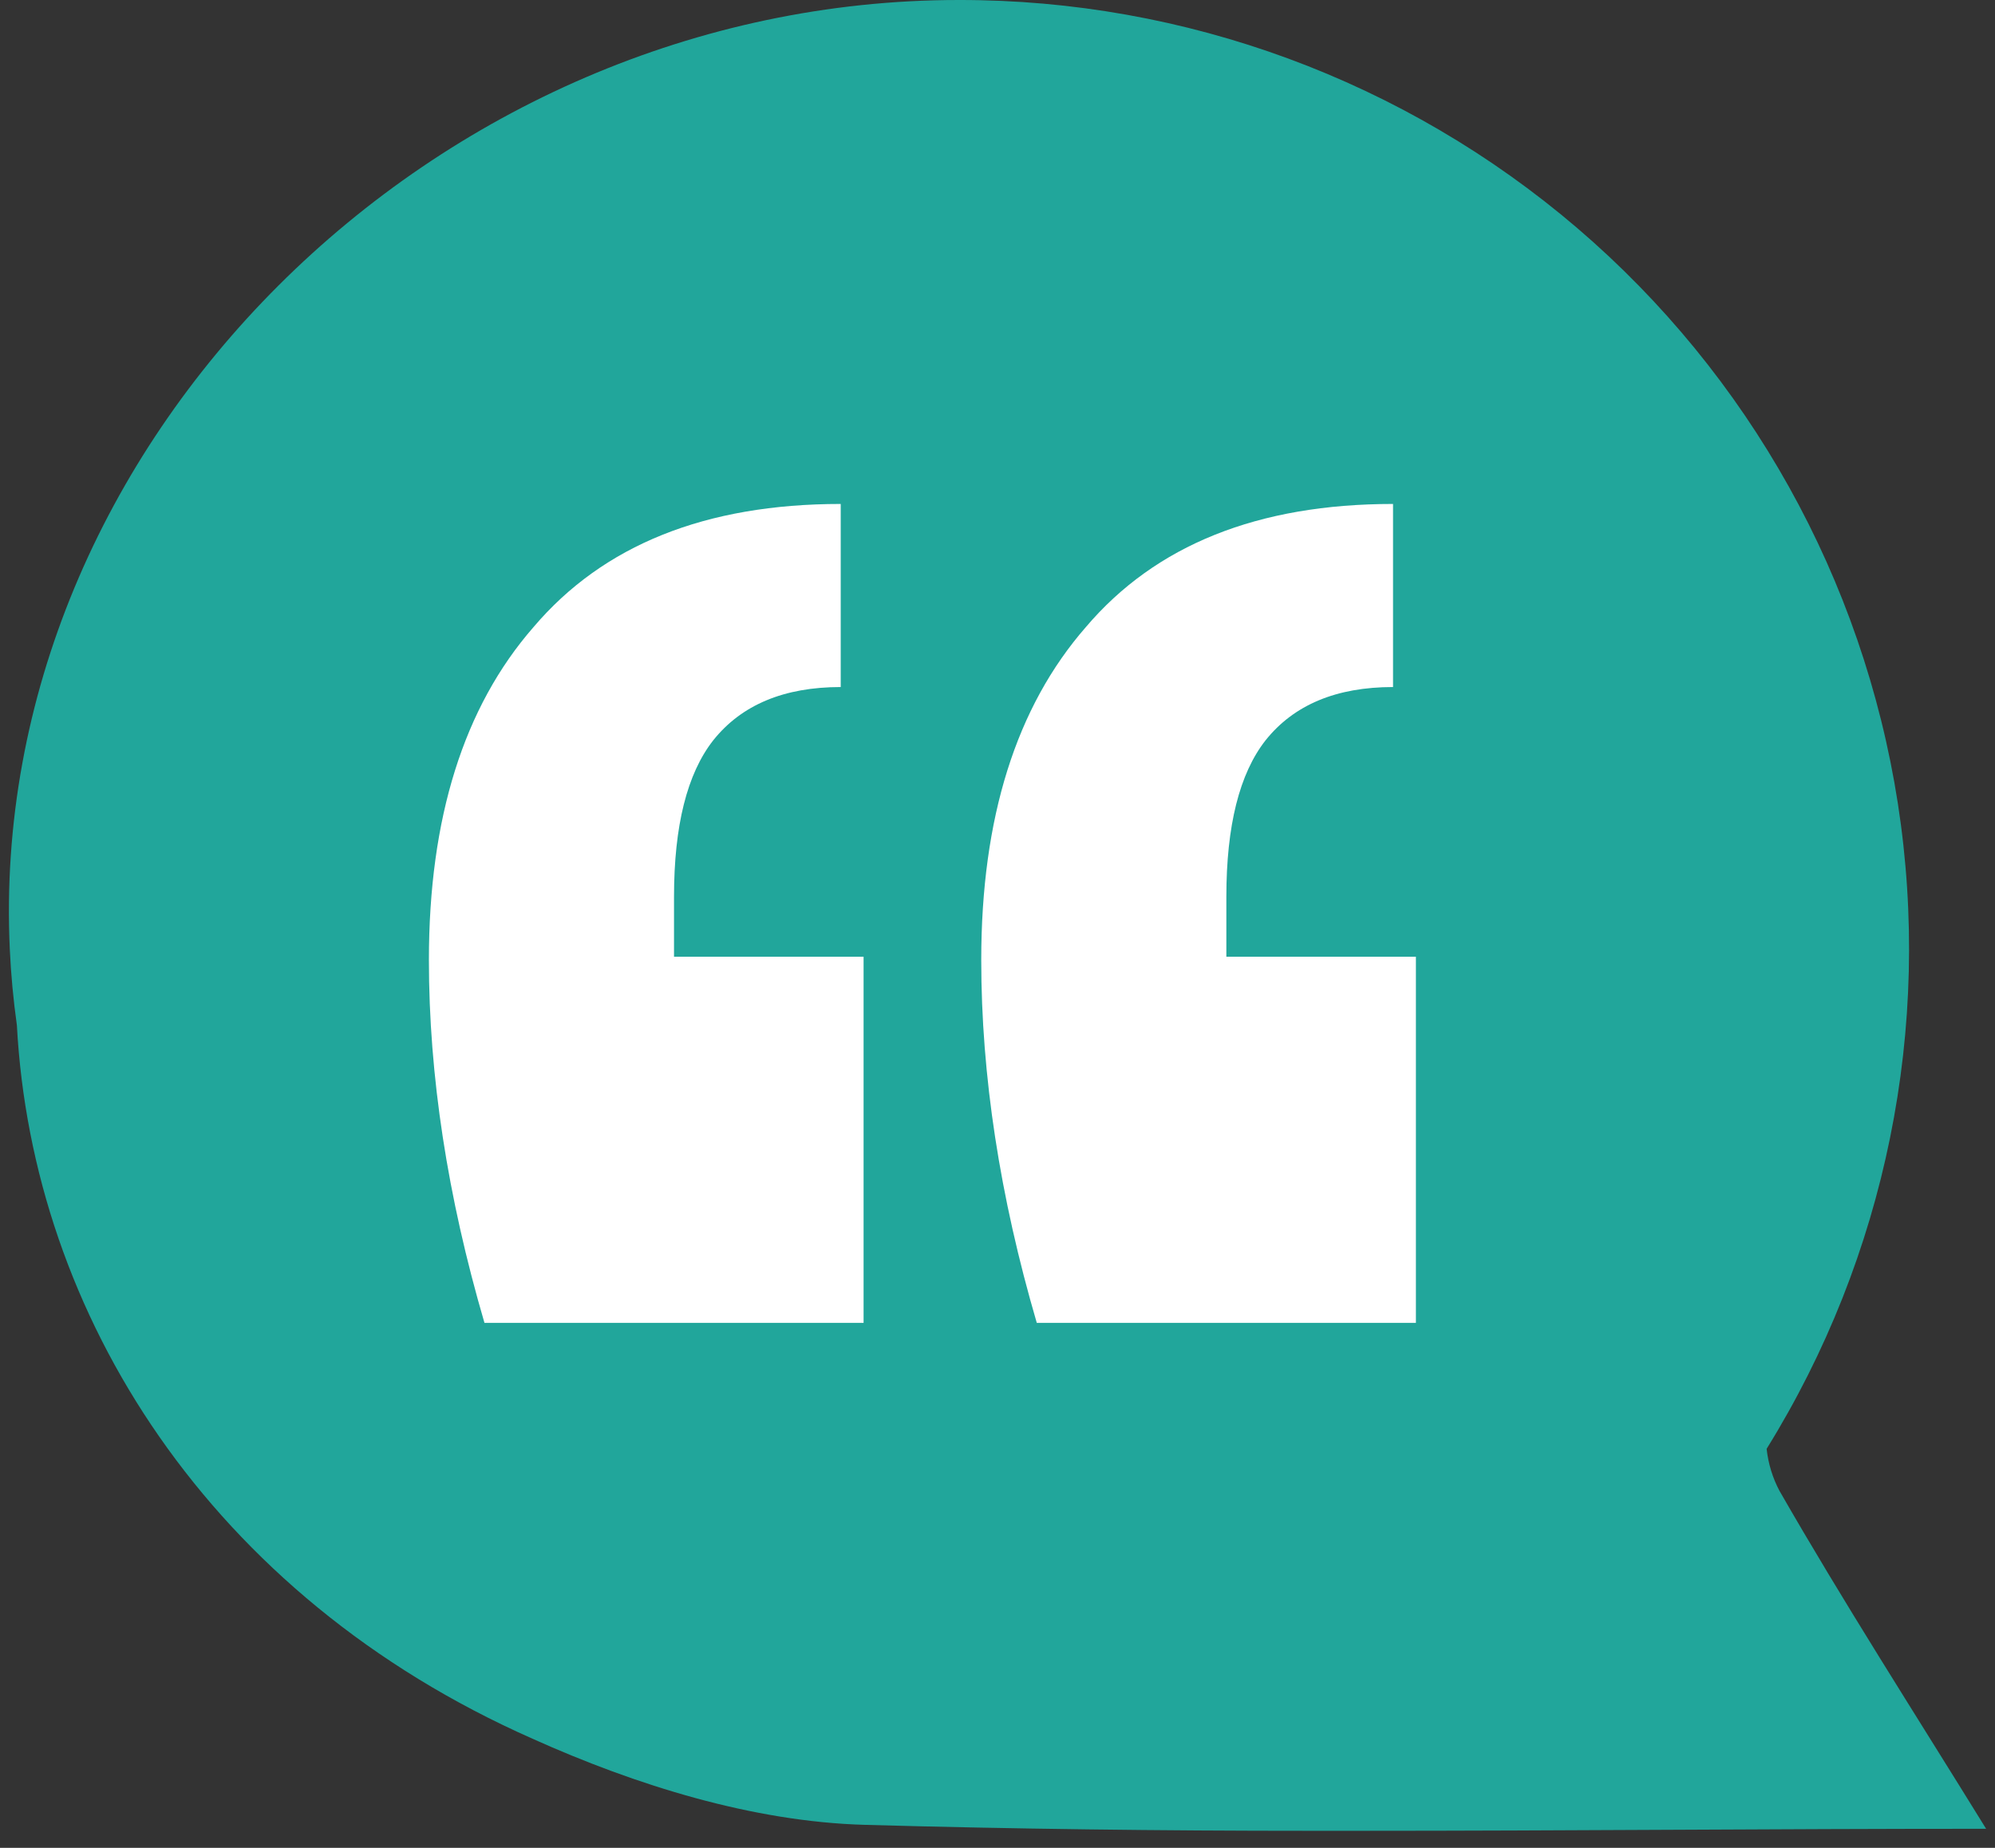
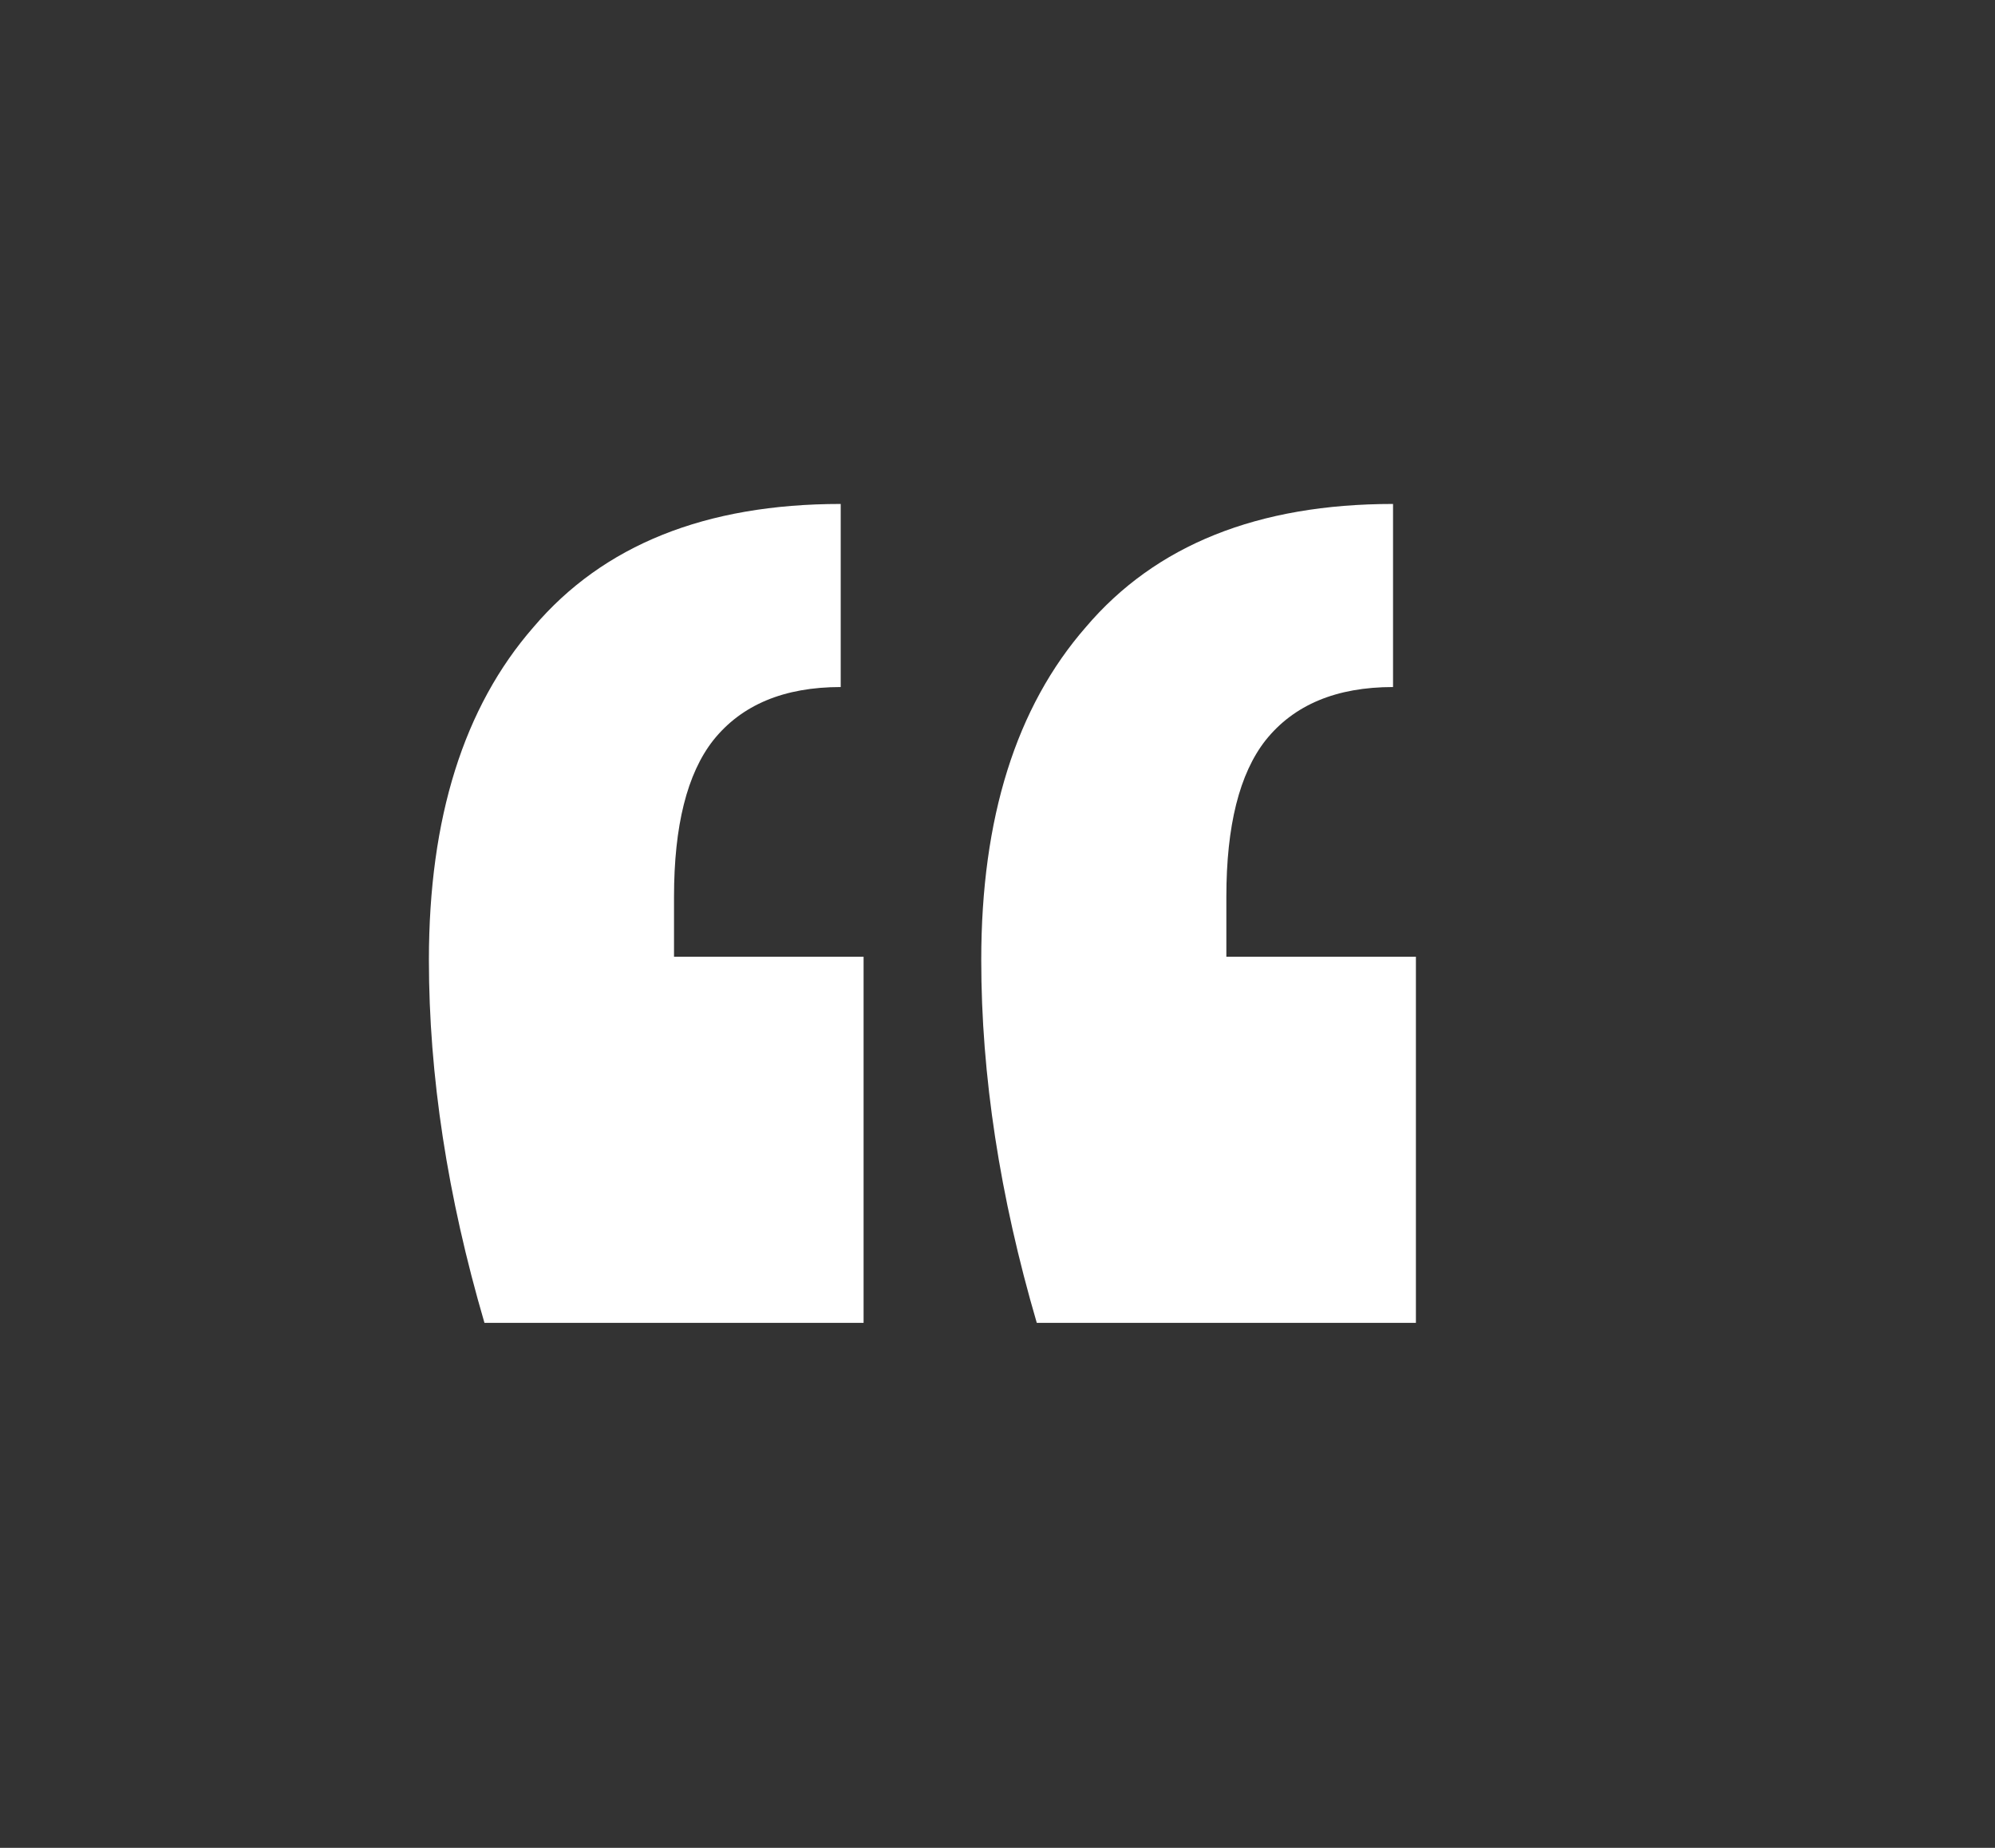
<svg xmlns="http://www.w3.org/2000/svg" width="95" height="88" viewBox="0 0 95 88" fill="none">
  <rect x="0" y="0" width="95" height="88" fill="#333333" stroke="none" />
-   <path d="M64.713 87.189C74.54 87.189 84.455 87.093 94.576 87.093L94.576 87.092C91.064 81.406 87.769 76.283 84.739 71.002C84.408 70.381 84.202 69.7 84.125 68.998C89.814 59.826 92.028 48.919 90.373 38.254C88.714 27.589 83.297 17.869 75.096 10.852C66.891 3.836 56.45 -0.015 45.656 4.2e-05C20.659 4.2e-05 -0.645 21.172 0.466 45.19C0.521 46.408 0.635 47.618 0.804 48.824C1.54 62.596 9.984 76.005 25.352 82.801C30.287 85.022 35.852 86.755 41.169 86.905C48.267 87.104 55.28 87.189 62.389 87.189H64.713Z" fill="#21A69B" />
  <path d="M23.07 63C21.306 56.976 20.424 51.215 20.424 45.719C20.424 38.955 22.084 33.671 25.404 29.866C28.724 25.955 33.601 24 40.034 24V32.719C37.336 32.719 35.313 33.565 33.964 35.256C32.719 36.842 32.096 39.325 32.096 42.707V45.561H41.123V63H23.07ZM49.371 63C47.608 56.976 46.726 51.215 46.726 45.719C46.726 38.955 48.386 33.671 51.706 29.866C55.026 25.955 59.902 24 66.335 24V32.719C63.637 32.719 61.614 33.565 60.265 35.256C59.02 36.842 58.398 39.325 58.398 42.707V45.561H67.424V63H49.371Z" fill="white" />
</svg>